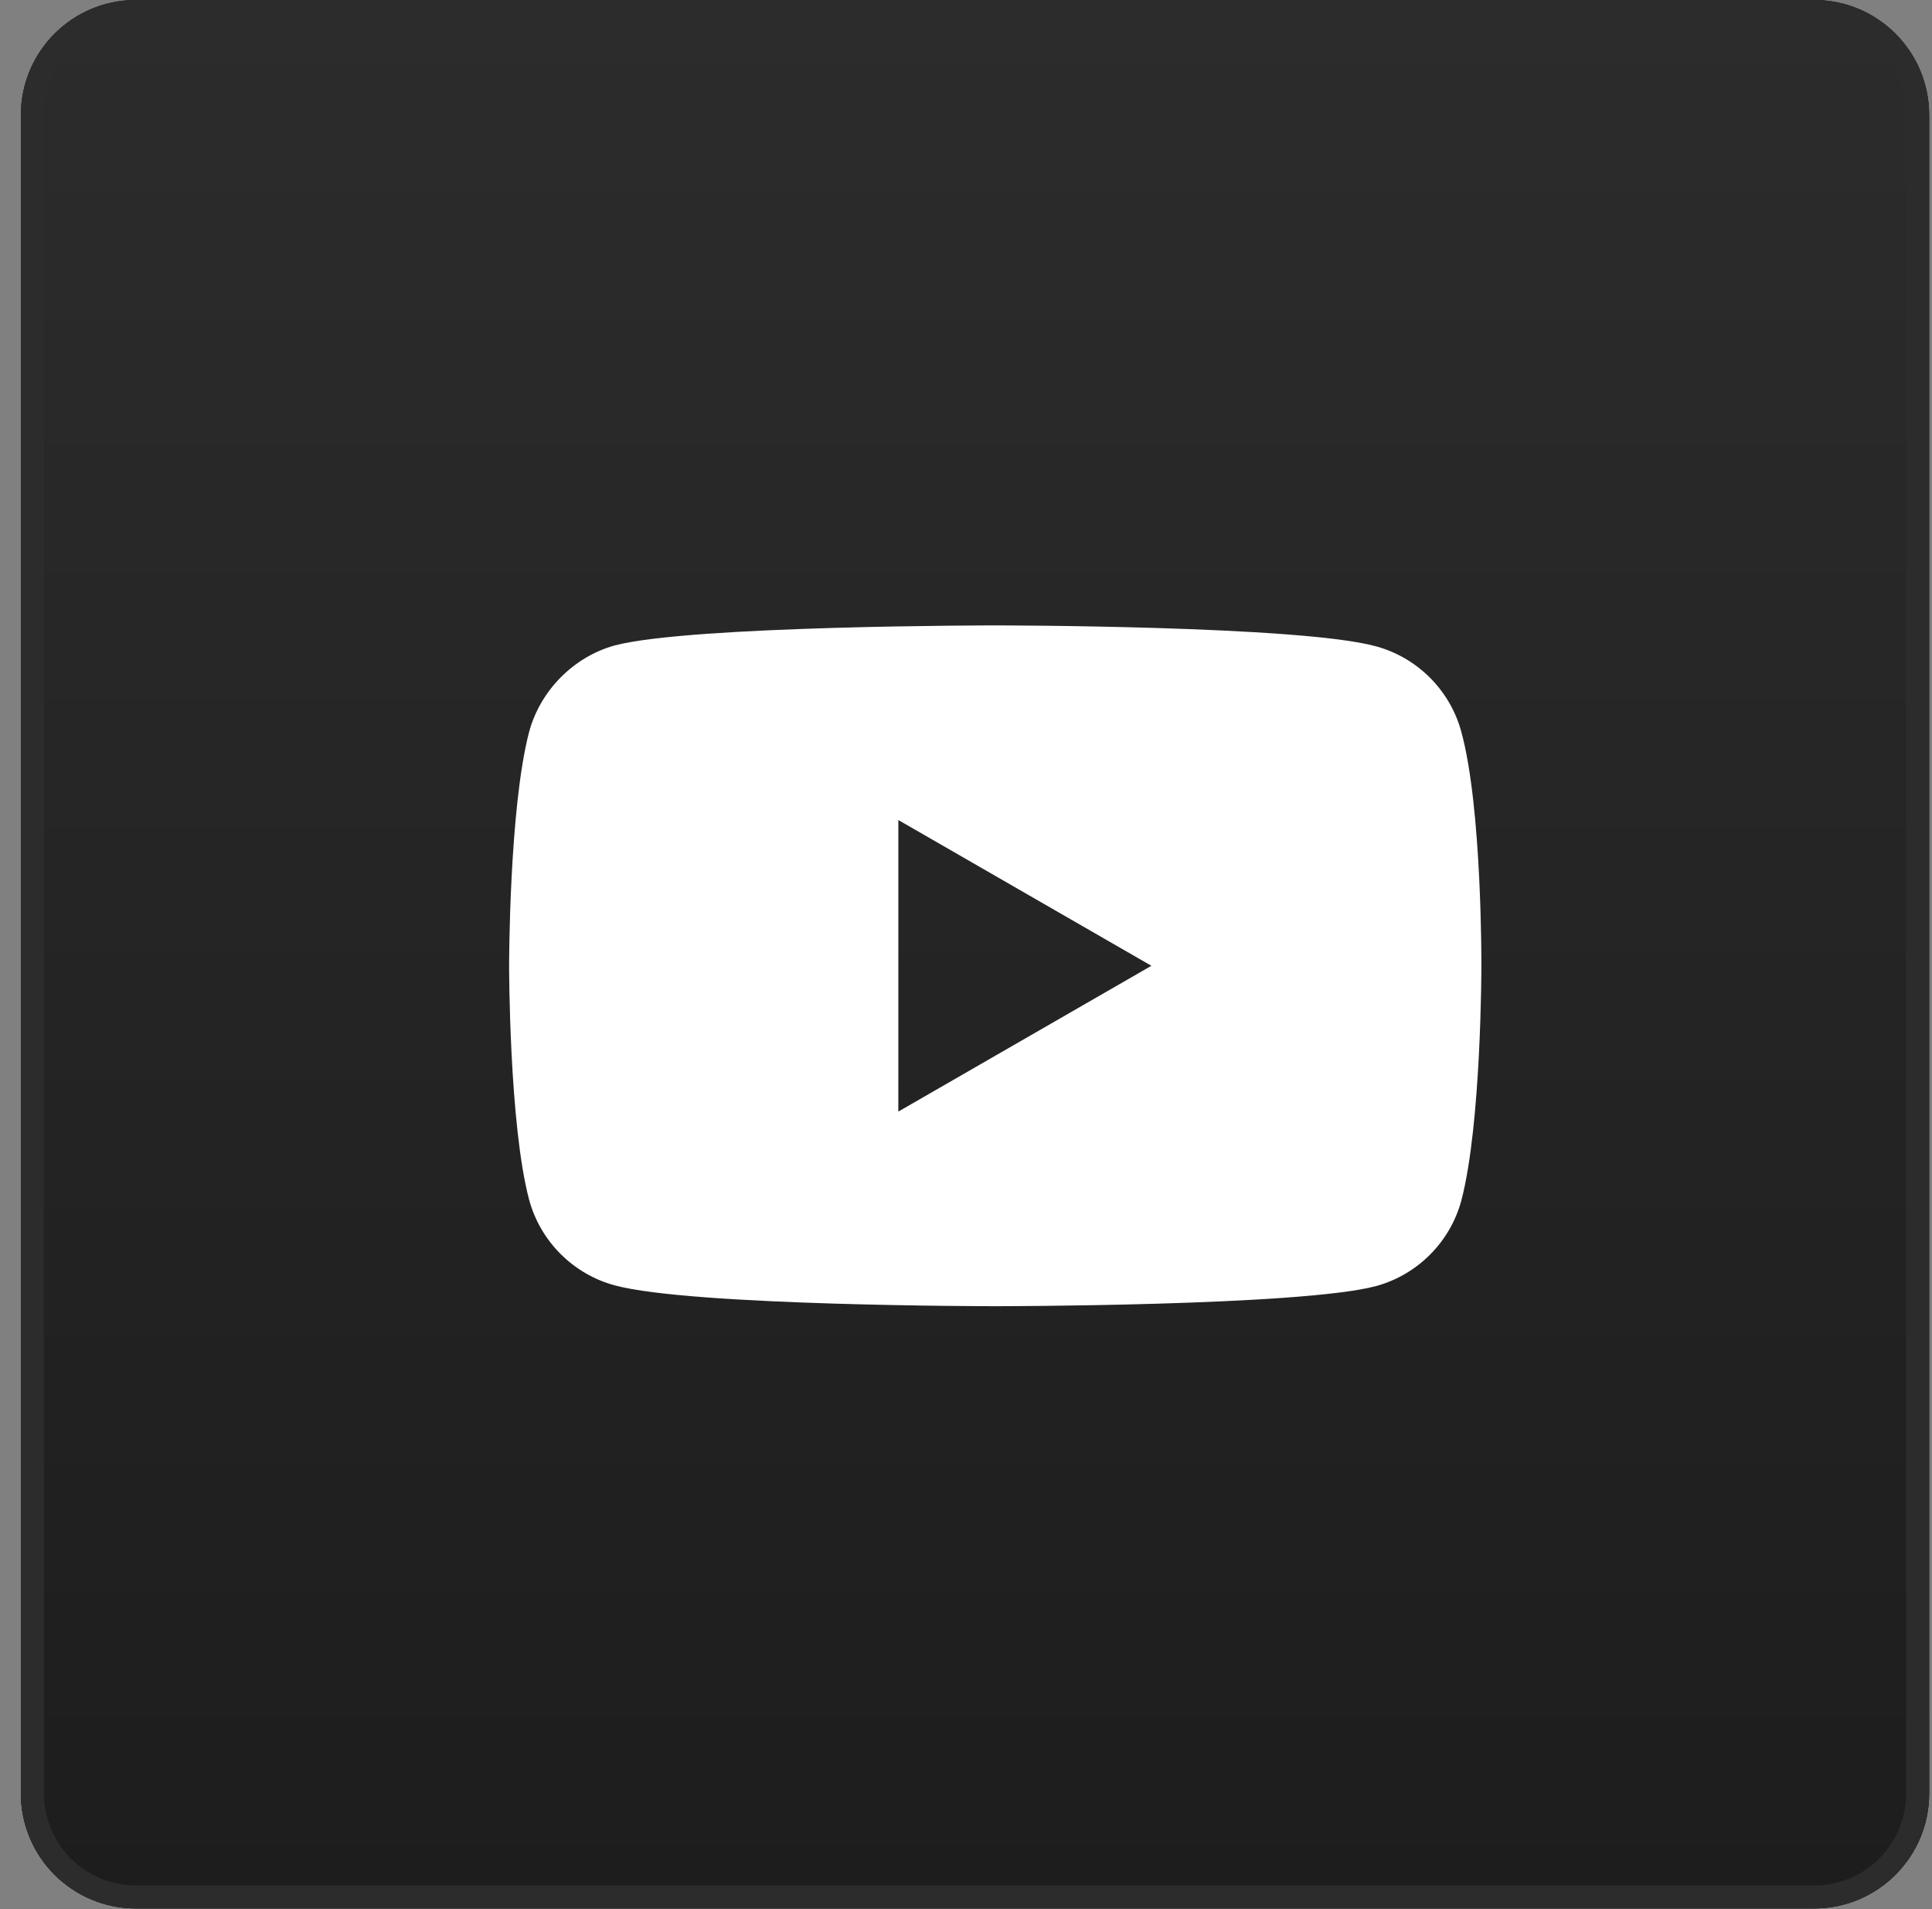
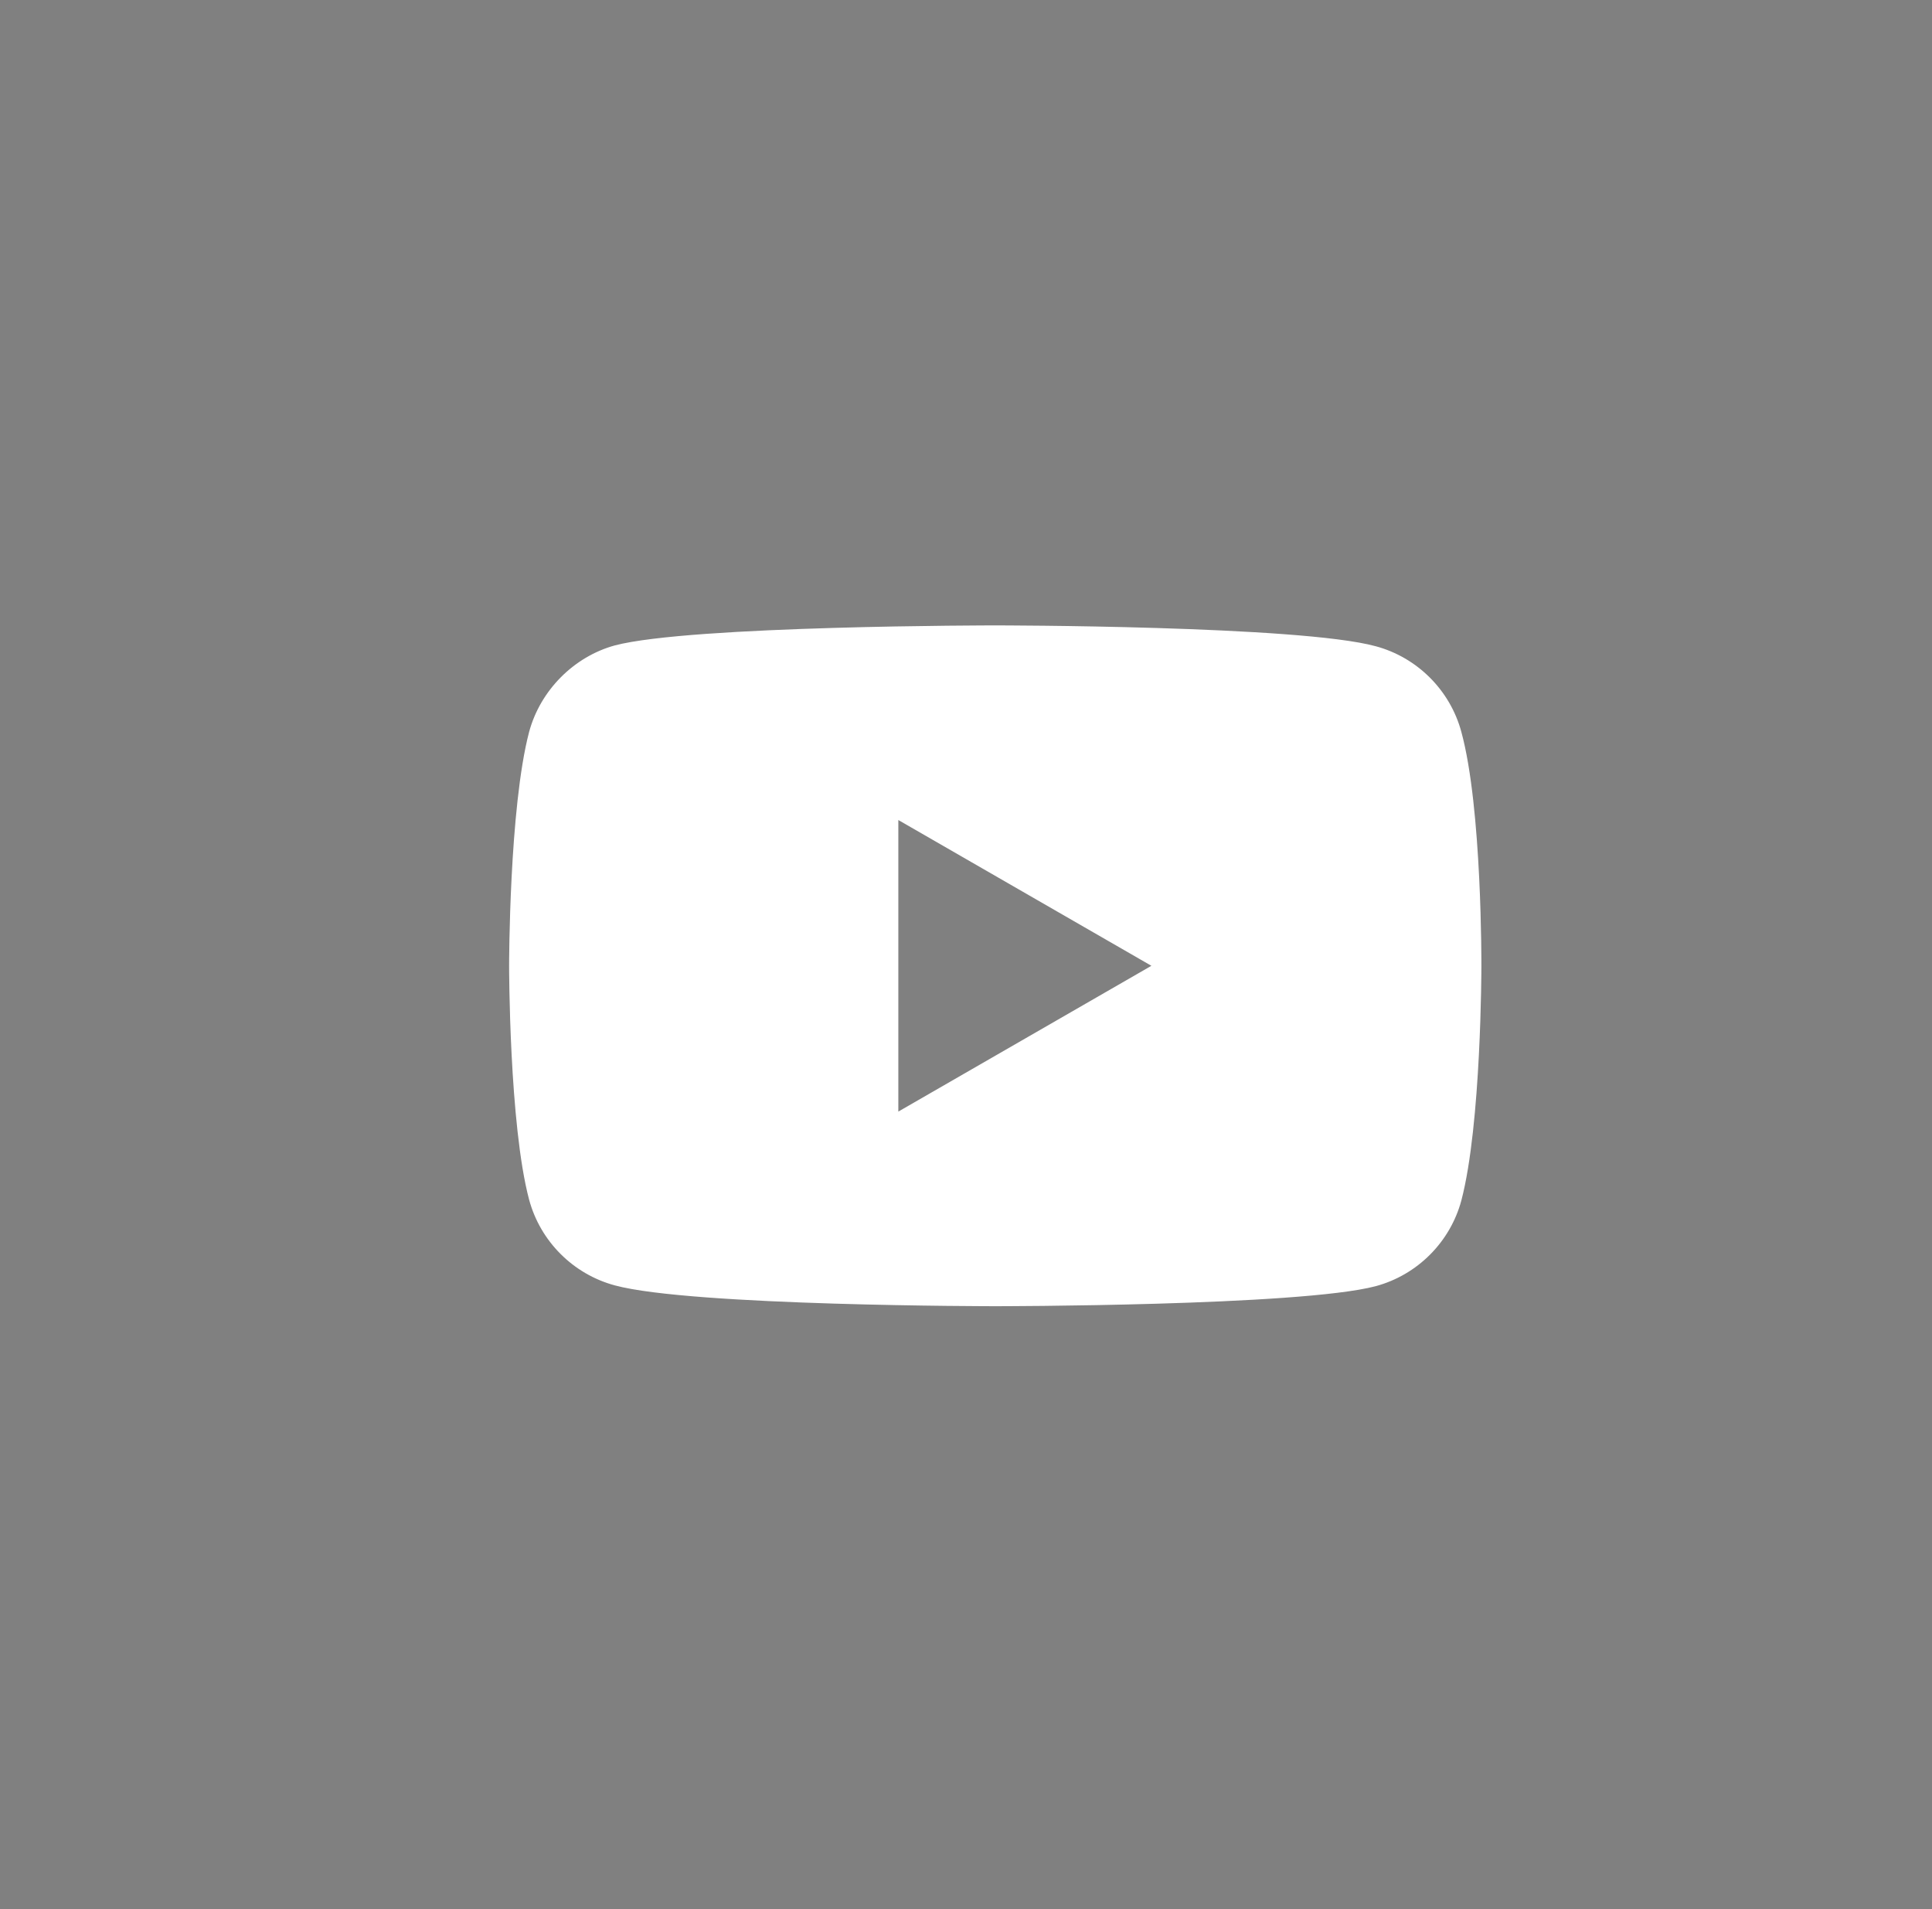
<svg xmlns="http://www.w3.org/2000/svg" width="84" height="83" viewBox="0 0 84 83" fill="none">
  <rect x="0" y="0" width="84" height="83" fill="#808080" stroke="none" />
-   <path d="M0.908 5C0.908 2.239 3.147 0 5.908 0H78.876C81.638 0 83.876 2.239 83.876 5V77.968C83.876 80.73 81.638 82.968 78.876 82.968H5.908C3.147 82.968 0.908 80.73 0.908 77.968V5Z" fill="#1D1D1D" />
-   <path d="M0.908 5C0.908 2.239 3.147 0 5.908 0H78.876C81.638 0 83.876 2.239 83.876 5V77.968C83.876 80.73 81.638 82.968 78.876 82.968H5.908C3.147 82.968 0.908 80.73 0.908 77.968V5Z" fill="url(#paint0_linear_38_1948)" />
-   <path fill-rule="evenodd" clip-rule="evenodd" d="M78.876 1H5.908C3.699 1 1.908 2.791 1.908 5V77.968C1.908 80.177 3.699 81.968 5.908 81.968H78.876C81.086 81.968 82.876 80.177 82.876 77.968V5C82.876 2.791 81.086 1 78.876 1ZM5.908 0C3.147 0 0.908 2.239 0.908 5V77.968C0.908 80.73 3.147 82.968 5.908 82.968H78.876C81.638 82.968 83.876 80.73 83.876 77.968V5C83.876 2.239 81.638 0 78.876 0H5.908Z" fill="#2C2C2C" />
  <path d="M63.537 31.82C63.05 30.009 61.622 28.581 59.811 28.094C56.503 27.189 43.271 27.189 43.271 27.189C43.271 27.189 30.039 27.189 26.731 28.059C24.955 28.546 23.492 30.009 23.005 31.82C22.135 35.128 22.135 41.987 22.135 41.987C22.135 41.987 22.135 48.882 23.005 52.155C23.493 53.966 24.92 55.393 26.731 55.881C30.074 56.786 43.271 56.786 43.271 56.786C43.271 56.786 56.503 56.786 59.811 55.916C61.622 55.428 63.05 54.001 63.537 52.19C64.408 48.882 64.408 42.022 64.408 42.022C64.408 42.022 64.443 35.128 63.537 31.82ZM39.058 48.325V35.65L50.061 41.987L39.058 48.325Z" fill="white" />
  <defs>
    <linearGradient id="paint0_linear_38_1948" x1="42.392" y1="0" x2="42.392" y2="82.968" gradientUnits="userSpaceOnUse">
      <stop stop-color="#2C2C2C" />
      <stop offset="1" stop-color="#1D1D1D" />
    </linearGradient>
  </defs>
</svg>